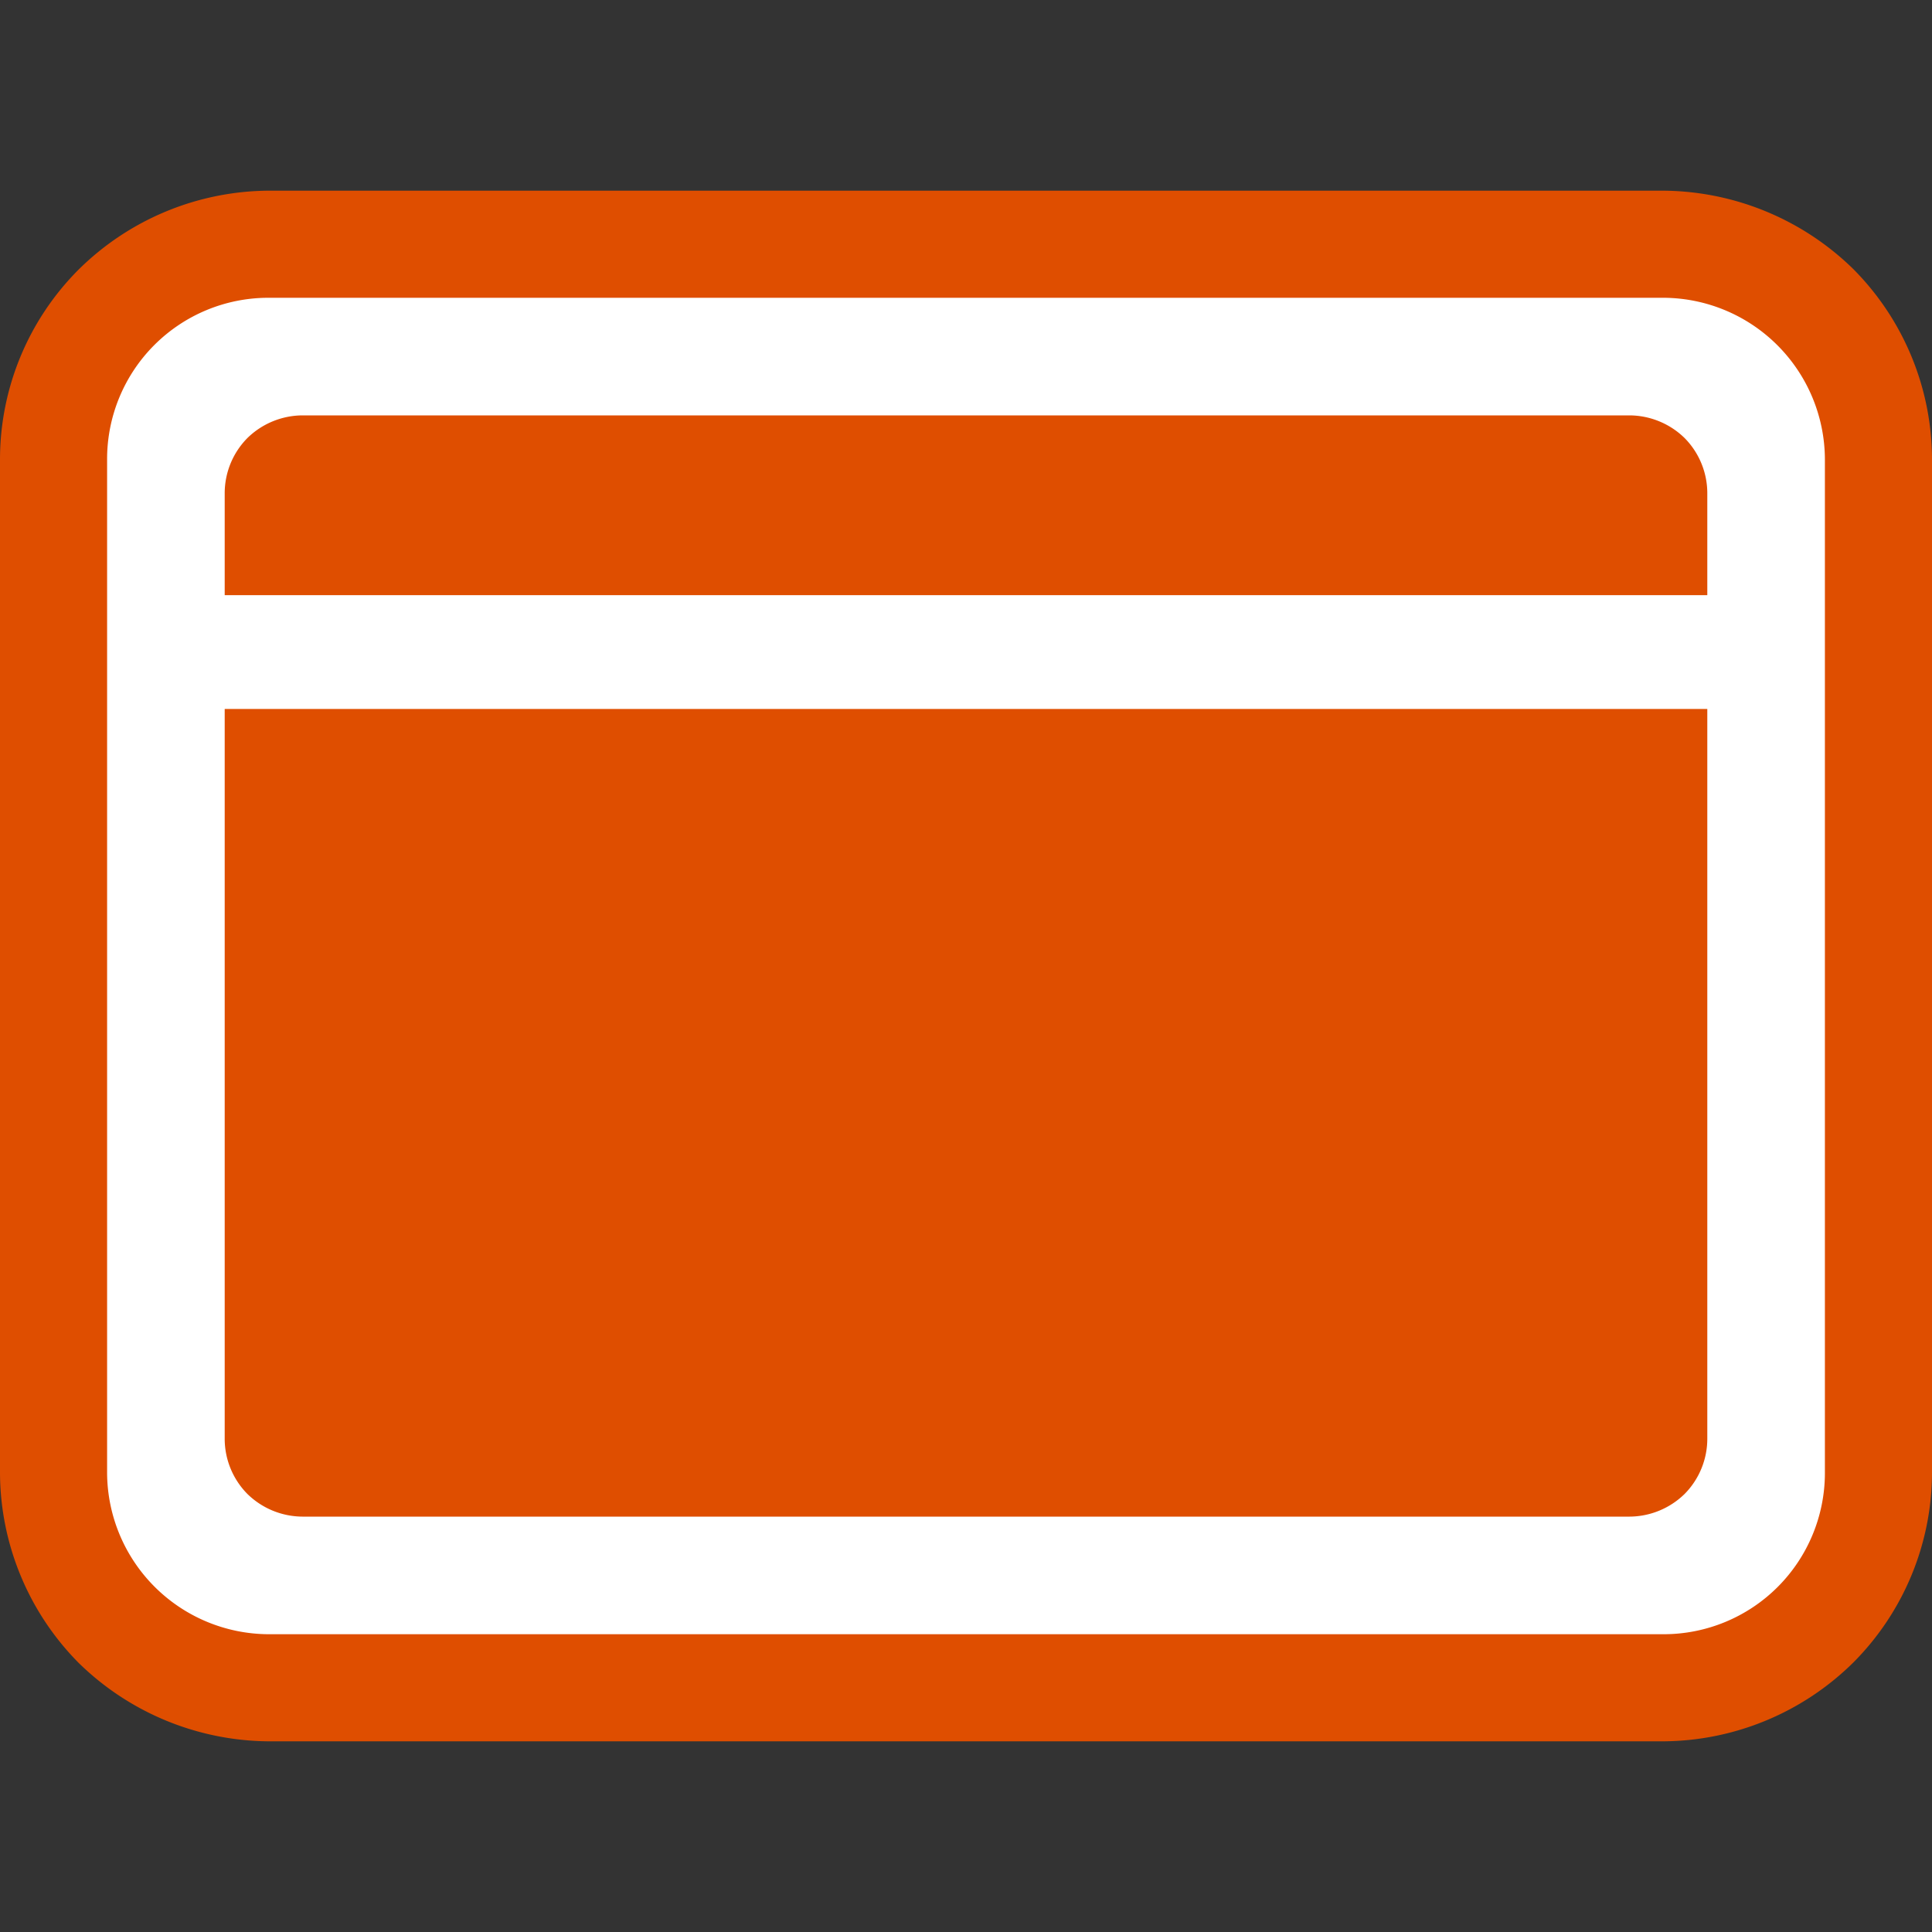
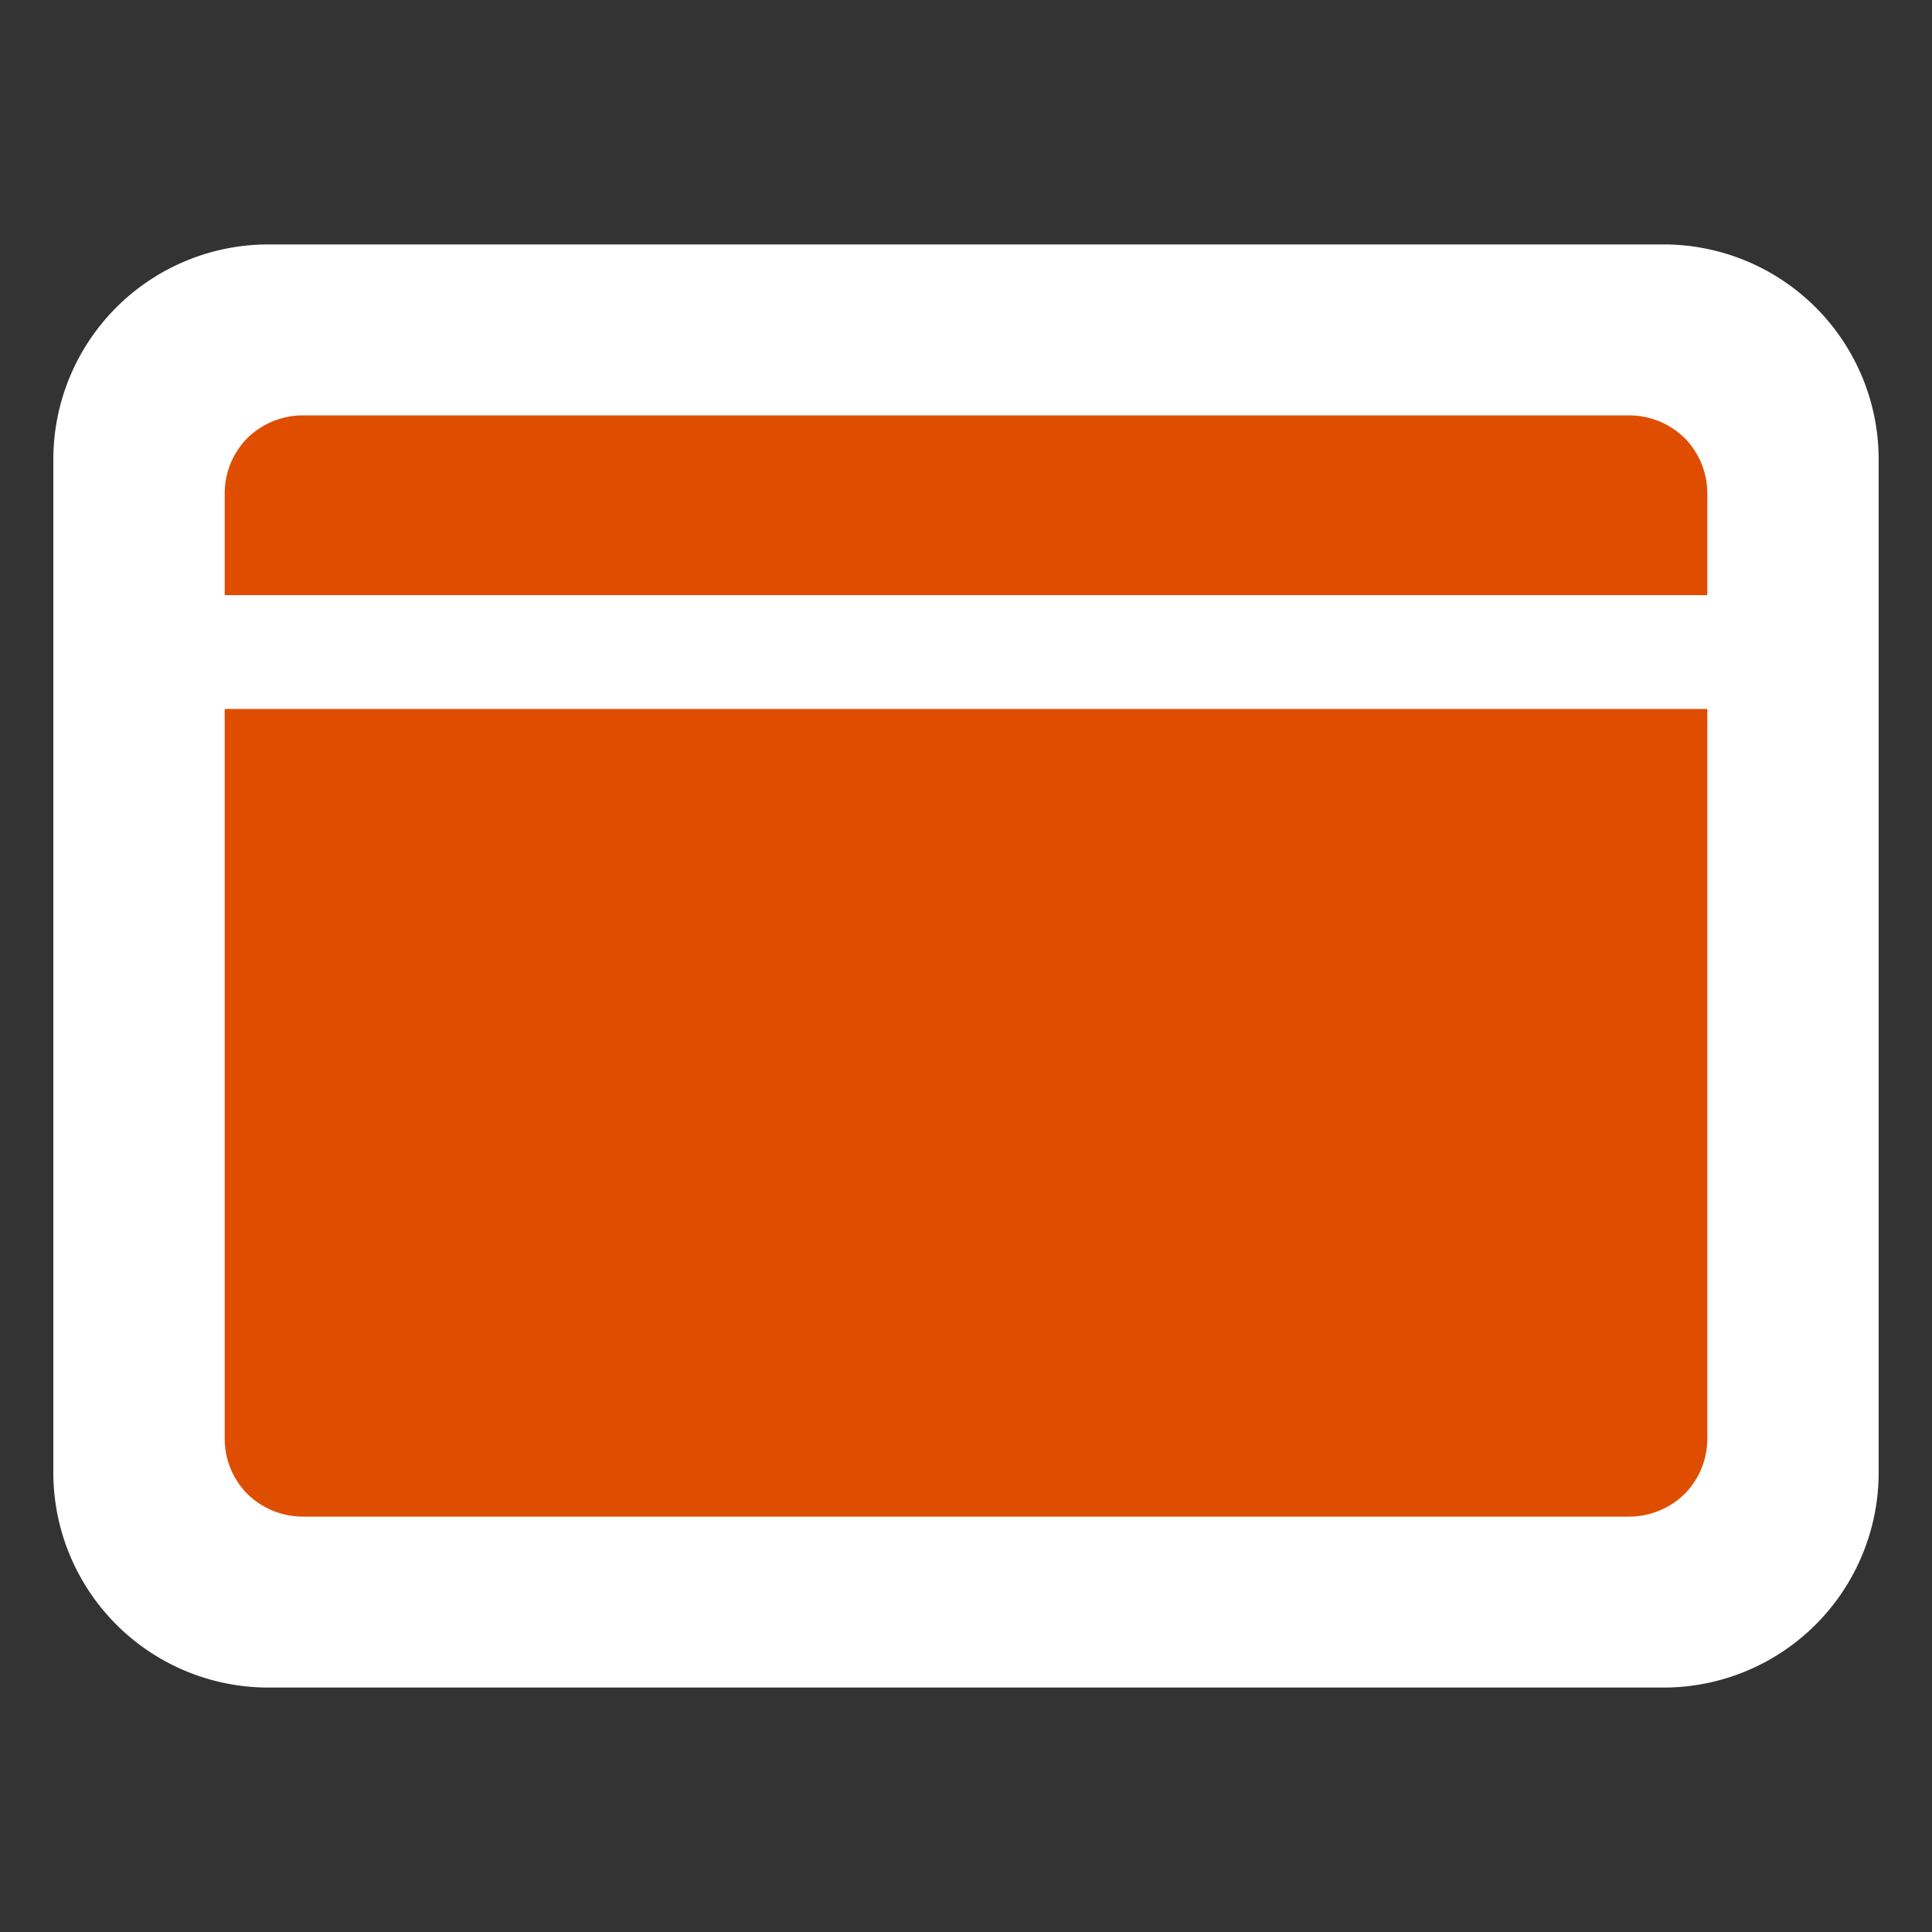
<svg xmlns="http://www.w3.org/2000/svg" viewBox="0 0 46 46">
  <rect x="0" y="0" width="46" height="46" fill="#333333" stroke="none" />
  <defs>
    <style>.cls-1{fill:none;}.cls-2{fill:#fff;}.cls-3{fill:#df4e00;}</style>
  </defs>
  <title>icon_idi</title>
  <g id="レイヤー_2" data-name="レイヤー 2">
    <g id="ベース">
-       <rect class="cls-1" width="46" height="46" />
      <path class="cls-2" d="M6.39,40.18a5.12,5.12,0,0,1-5.12-5.11V10.93A5.12,5.12,0,0,1,6.39,5.82H39.61a5.12,5.12,0,0,1,5.12,5.11V35.07a5.12,5.12,0,0,1-5.12,5.11H6.39Z" />
-       <path class="cls-3" d="M39.61,7.09a3.86,3.86,0,0,1,3.84,3.84V35.07a3.84,3.84,0,0,1-3.84,3.84H6.39a3.86,3.86,0,0,1-3.84-3.84V10.93A3.84,3.84,0,0,1,6.39,7.09H39.61m0-2.55H6.39A6.49,6.49,0,0,0,1.87,6.42,6.4,6.4,0,0,0,0,10.93V35.07a6.46,6.46,0,0,0,1.87,4.52,6.53,6.53,0,0,0,4.52,1.87H39.61a6.49,6.49,0,0,0,4.52-1.88A6.42,6.42,0,0,0,46,35.07V10.93a6.44,6.44,0,0,0-1.87-4.52,6.53,6.53,0,0,0-4.52-1.87Z" />
      <path class="cls-3" d="M38.8,9.89H7.2a1.89,1.89,0,0,0-1.31.54,1.87,1.87,0,0,0-.54,1.32v2.42h35.3V11.75a1.87,1.87,0,0,0-.54-1.32A1.89,1.89,0,0,0,38.8,9.89ZM5.35,34.25a1.87,1.87,0,0,0,.54,1.32,1.89,1.89,0,0,0,1.31.54H38.8a1.89,1.89,0,0,0,1.31-.54,1.87,1.87,0,0,0,.54-1.32V16.88H5.35Z" />
    </g>
  </g>
</svg>